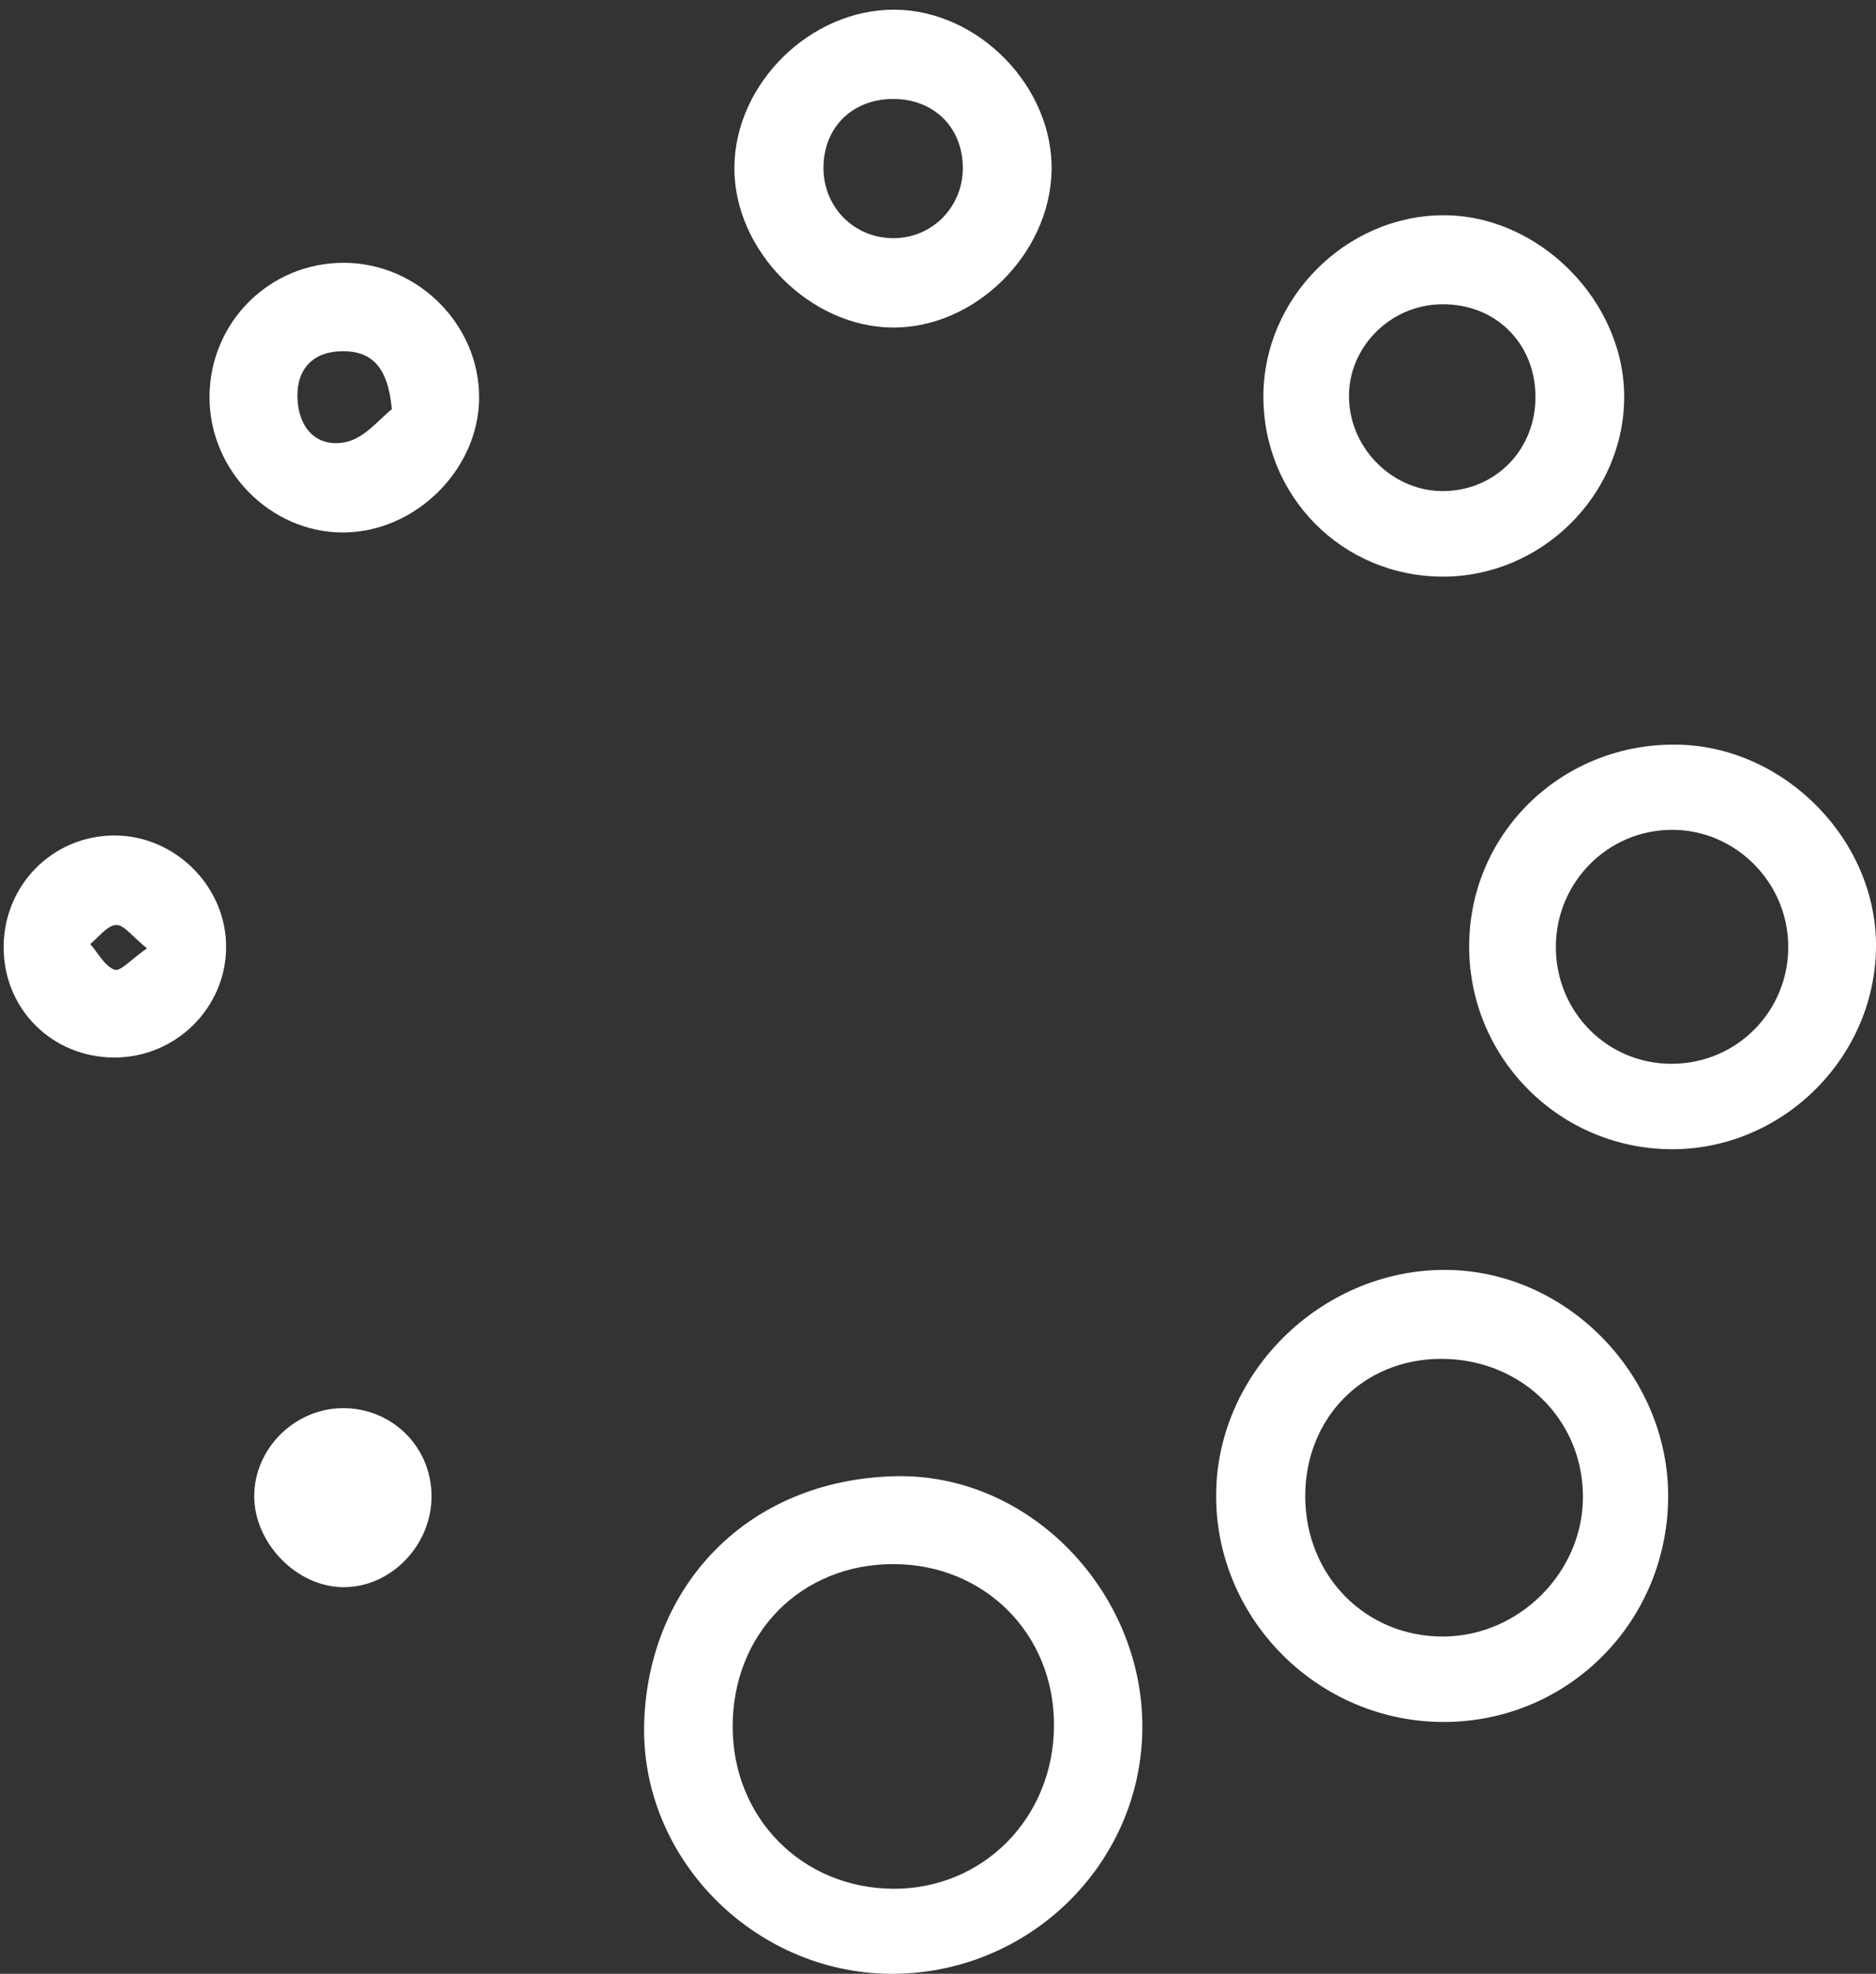
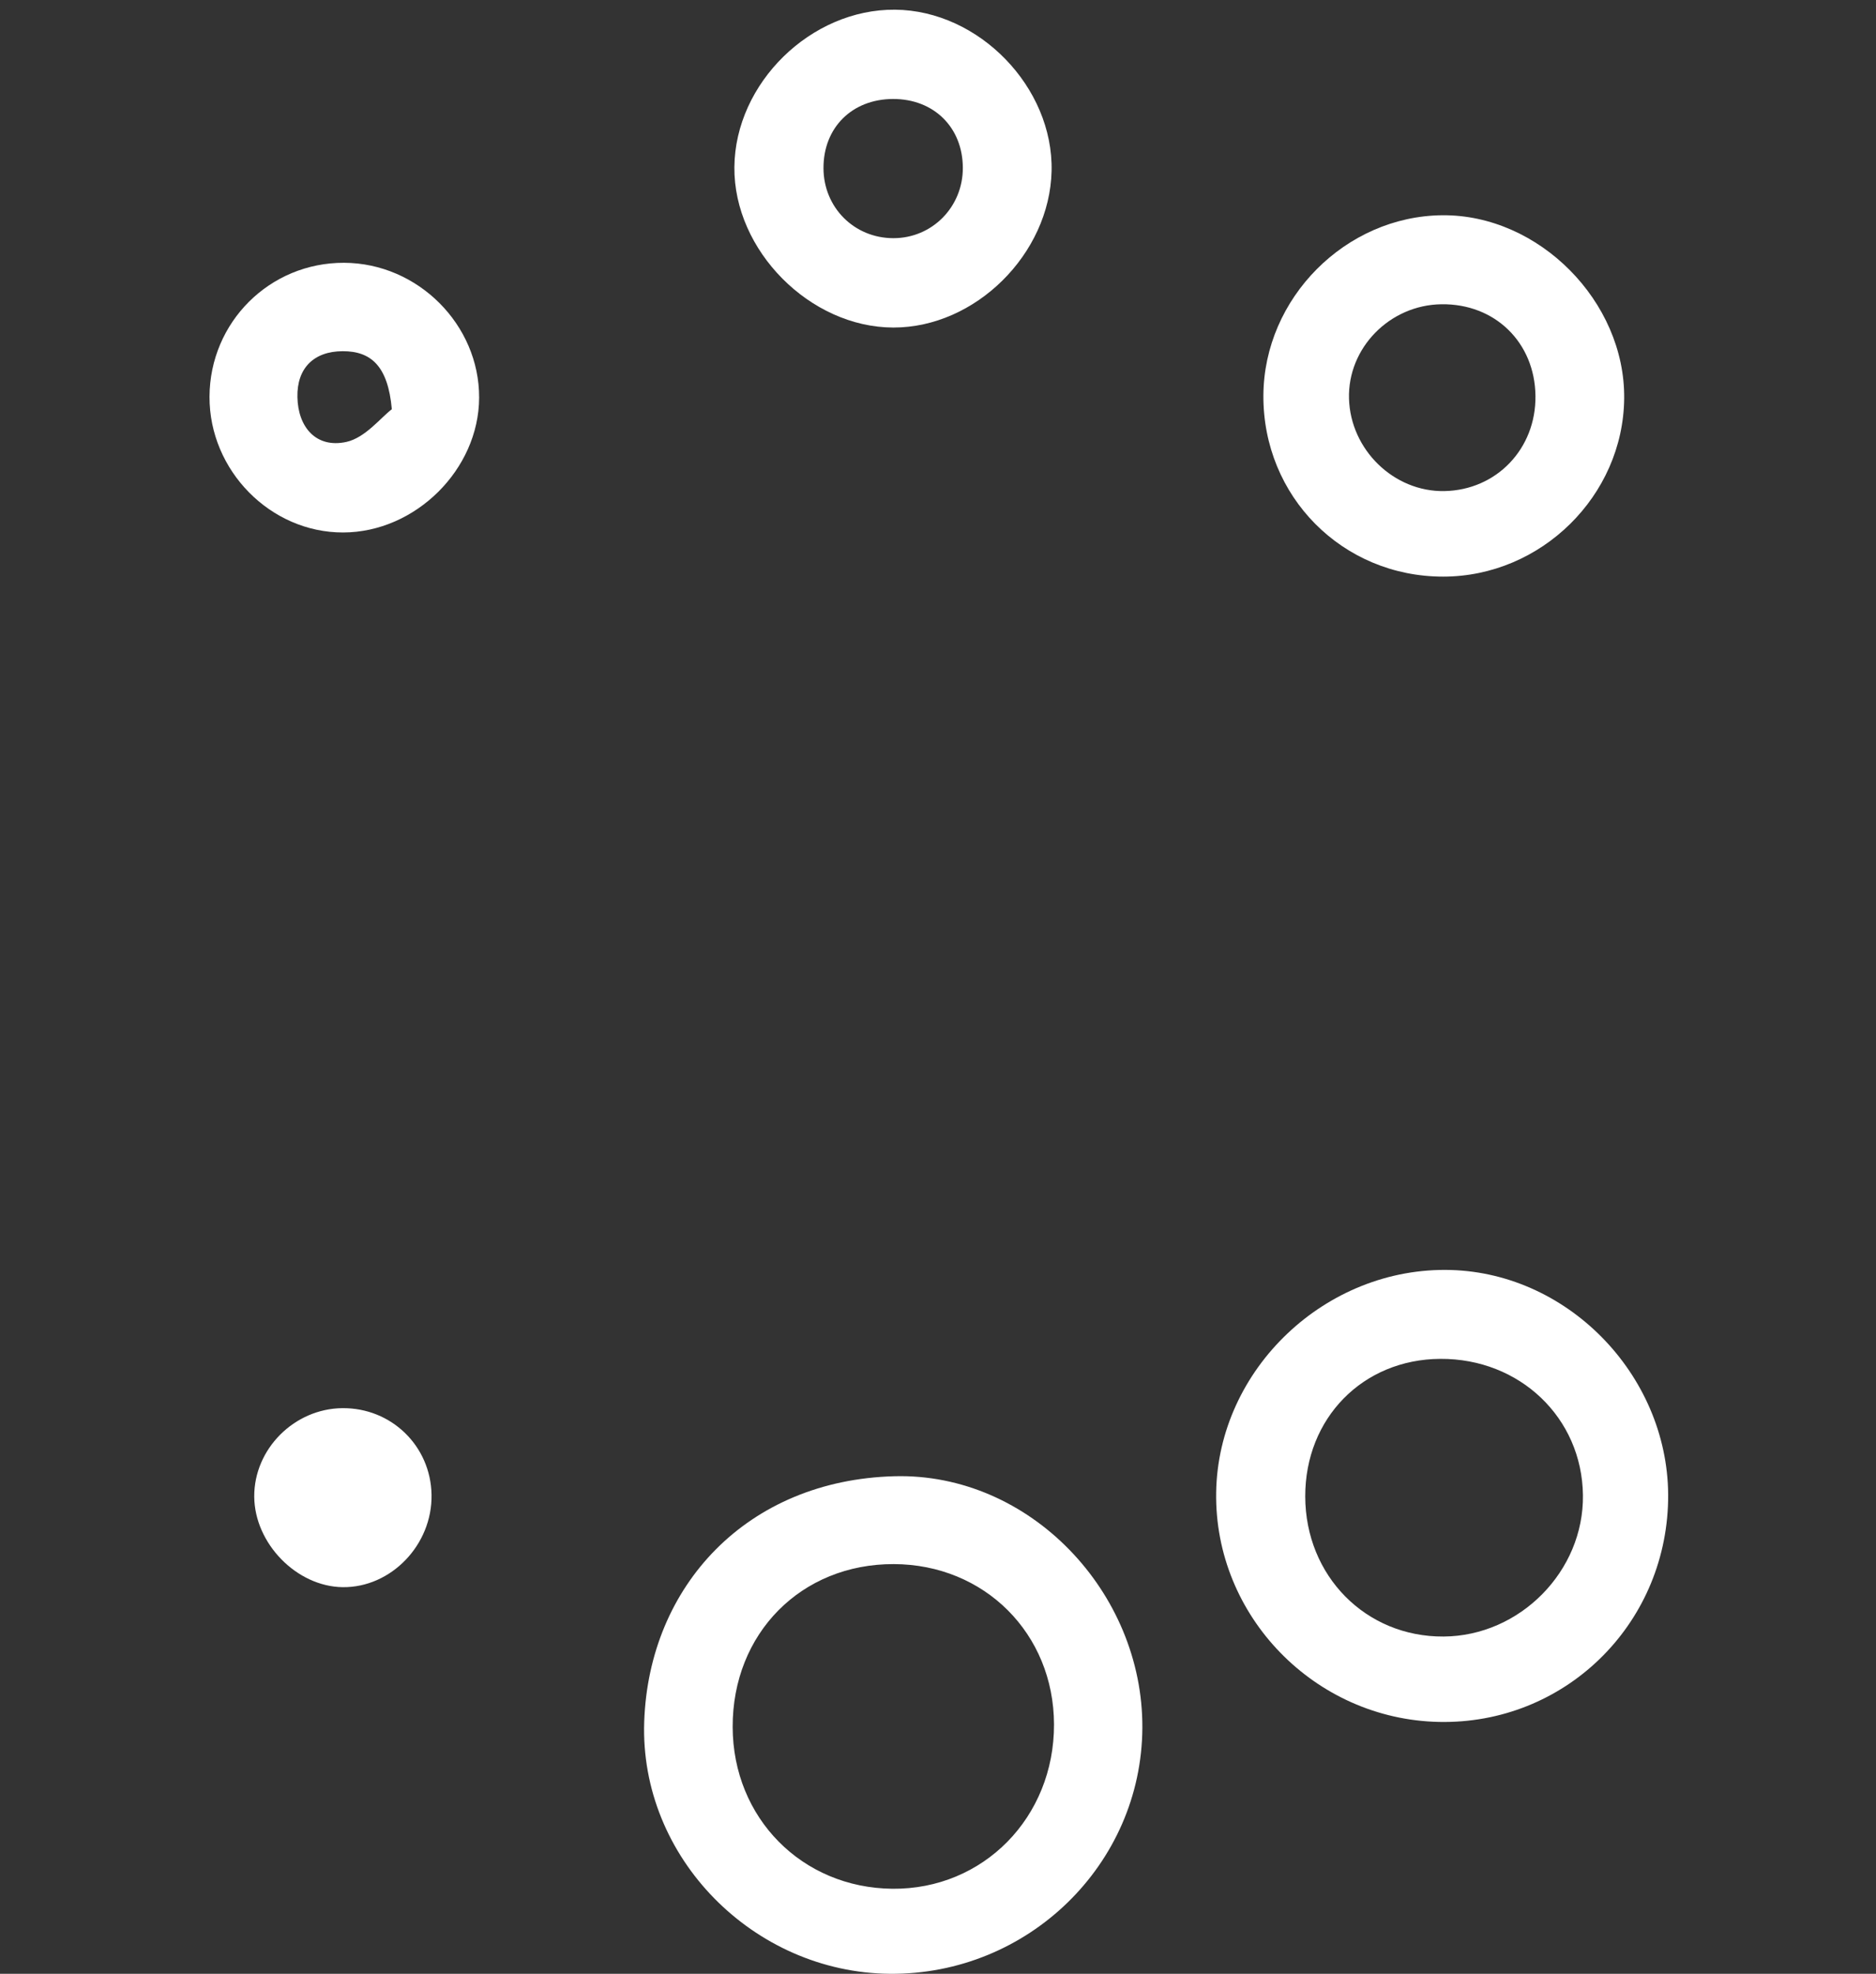
<svg xmlns="http://www.w3.org/2000/svg" version="1.1" id="Layer_1" x="0px" y="0px" width="68.911px" height="72.487px" viewBox="0 0 68.911 72.487" enable-background="new 0 0 68.911 72.487" xml:space="preserve">
  <rect x="0" y="0" width="68.911" height="72.487" fill="#333333" stroke="none" />
  <path fill-rule="evenodd" clip-rule="evenodd" fill="#FFFFFF" d="M32.688,72.487c-5.002-0.042-9.199-4.267-9.024-9.265  c0.175-4.987,3.778-8.865,9.191-9.008c4.972-0.131,9.137,4.257,9.107,9.245C41.933,68.471,37.764,72.529,32.688,72.487z   M26.913,63.427c0.01,3.339,2.548,5.905,5.869,5.937c3.337,0.03,5.944-2.621,5.935-6.038c-0.009-3.332-2.552-5.875-5.886-5.885  C29.43,57.431,26.902,59.988,26.913,63.427z" />
  <path fill-rule="evenodd" clip-rule="evenodd" fill="#FFFFFF" d="M61.275,55.102c-0.093,4.613-3.833,8.229-8.416,8.135  c-4.565-0.094-8.254-3.887-8.186-8.421c0.066-4.541,4.036-8.306,8.62-8.176C57.706,46.766,61.365,50.645,61.275,55.102z   M47.945,54.957c0.006,2.918,2.225,5.164,5.084,5.144c2.805-0.019,5.154-2.403,5.117-5.194c-0.036-2.84-2.321-5.021-5.24-5.003  C50.062,49.919,47.94,52.082,47.945,54.957z" />
-   <path fill-rule="evenodd" clip-rule="evenodd" fill="#FFFFFF" d="M53.967,34.646c0.062-4.135,3.485-7.389,7.683-7.299  c3.95,0.084,7.321,3.557,7.261,7.479c-0.064,4.117-3.555,7.478-7.665,7.377C57.152,42.103,53.906,38.733,53.967,34.646z   M65.688,34.765c-0.007-2.364-1.945-4.304-4.288-4.29c-2.355,0.013-4.255,1.942-4.249,4.315c0.006,2.39,1.906,4.292,4.273,4.278  C63.797,39.056,65.695,37.14,65.688,34.765z" />
  <path fill-rule="evenodd" clip-rule="evenodd" fill="#FFFFFF" d="M46.408,14.519c0.021-3.569,3.018-6.584,6.574-6.614  c3.545-0.03,6.716,3.166,6.679,6.73c-0.037,3.574-3.05,6.539-6.647,6.541C49.312,21.179,46.387,18.232,46.408,14.519z   M56.402,14.537c-0.024-1.962-1.49-3.391-3.453-3.363c-1.901,0.024-3.45,1.605-3.396,3.467c0.054,1.879,1.65,3.427,3.501,3.394  C54.971,18,56.426,16.48,56.402,14.537z" />
  <path fill-rule="evenodd" clip-rule="evenodd" fill="#FFFFFF" d="M32.878,0.356c3.082,0.027,5.819,2.848,5.75,5.923  c-0.069,3.052-2.802,5.755-5.813,5.75c-3.063-0.005-5.866-2.832-5.839-5.891C27.003,3.054,29.785,0.329,32.878,0.356z M32.816,8.747  c1.425,0.001,2.558-1.148,2.552-2.588c-0.007-1.484-1.069-2.529-2.568-2.524c-1.504,0.006-2.556,1.054-2.551,2.542  C30.253,7.62,31.378,8.746,32.816,8.747z" />
  <path fill-rule="evenodd" clip-rule="evenodd" fill="#FFFFFF" d="M7.696,14.57c0.011-2.739,2.213-4.93,4.945-4.919  c2.706,0.011,4.968,2.271,4.959,4.954c-0.009,2.635-2.34,4.945-4.995,4.95C9.934,19.561,7.686,17.278,7.696,14.57z M14.393,15.029  c-0.141-1.595-0.771-2.134-1.804-2.131c-1.07,0.002-1.687,0.632-1.664,1.686c0.021,1.108,0.691,1.887,1.797,1.646  C13.416,16.077,13.982,15.34,14.393,15.029z" />
-   <path fill-rule="evenodd" clip-rule="evenodd" fill="#FFFFFF" d="M4.201,38.837c-2.293-0.001-4.081-1.792-4.067-4.073  c0.014-2.28,1.821-4.087,4.083-4.081c2.224,0.005,4.096,1.881,4.089,4.097C8.3,37.016,6.455,38.838,4.201,38.837z M5.398,34.827  c-0.53-0.426-0.843-0.872-1.134-0.858c-0.327,0.017-0.634,0.448-0.95,0.7c0.292,0.333,0.53,0.81,0.895,0.945  C4.42,35.692,4.835,35.219,5.398,34.827z" />
  <path fill-rule="evenodd" clip-rule="evenodd" fill="#FFFFFF" d="M12.576,51.714c1.798-0.017,3.243,1.386,3.276,3.178  c0.033,1.838-1.487,3.418-3.265,3.396c-1.689-0.022-3.234-1.602-3.248-3.32C9.326,53.218,10.807,51.731,12.576,51.714z" />
</svg>